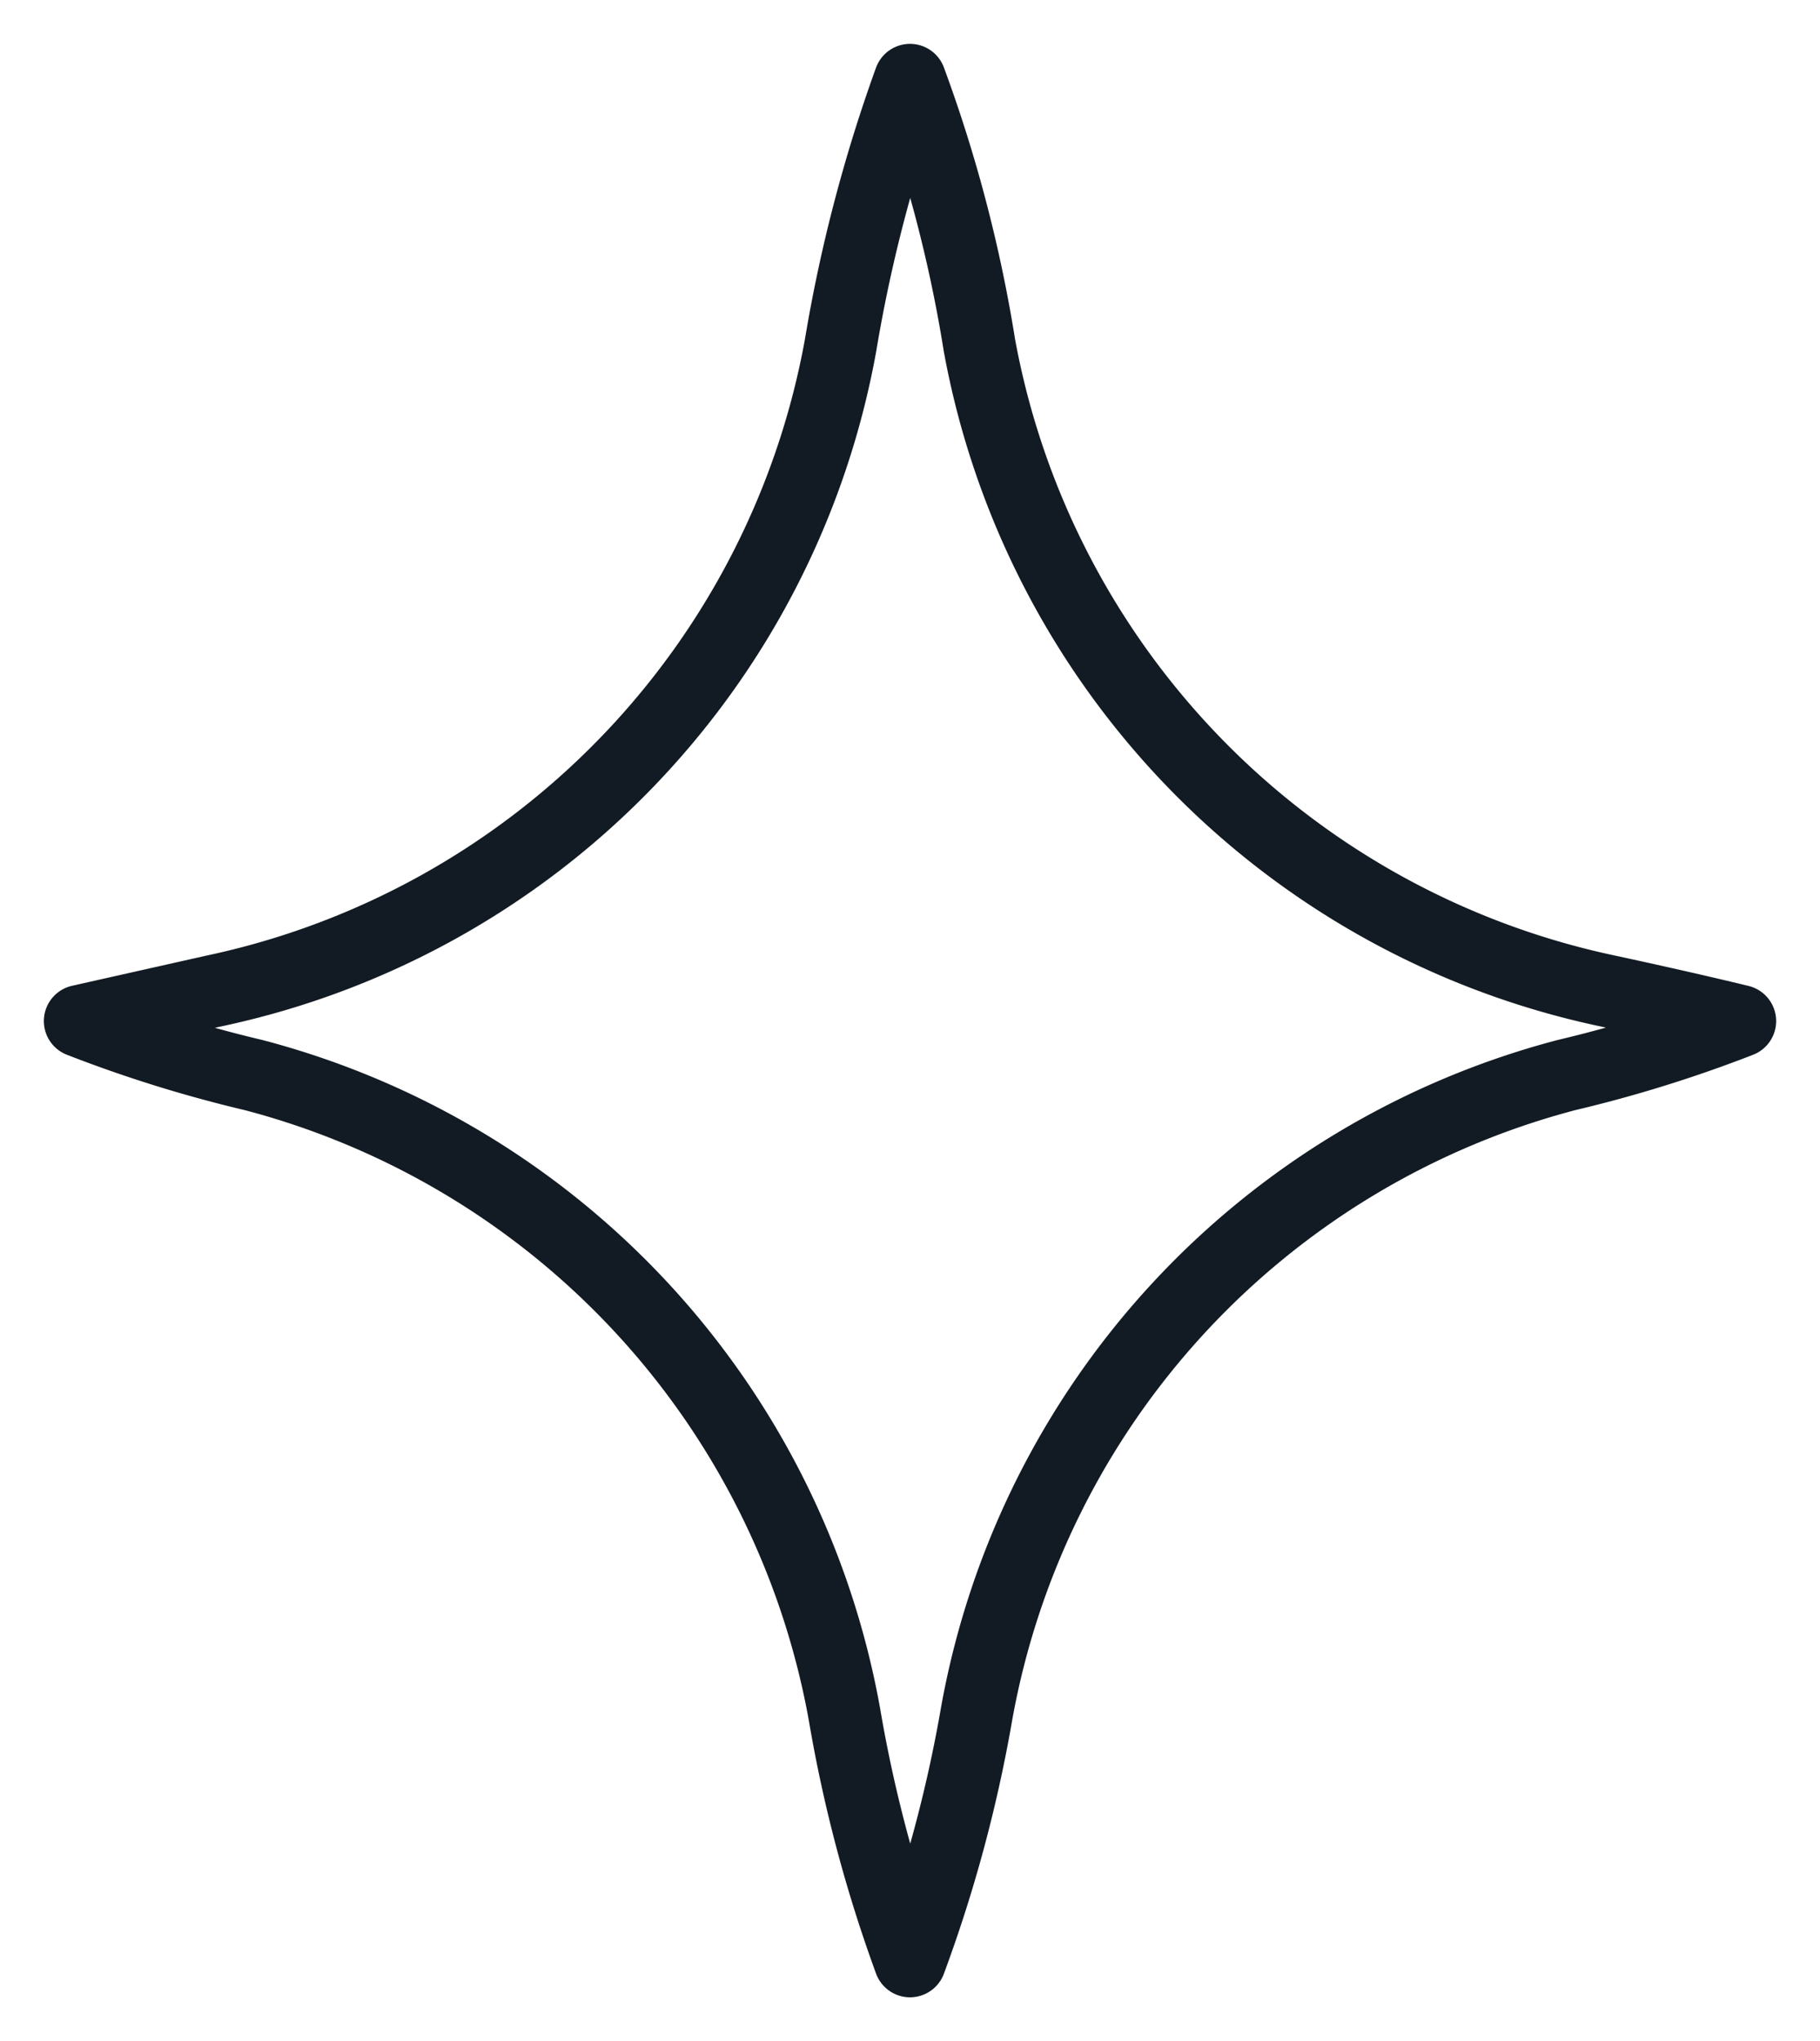
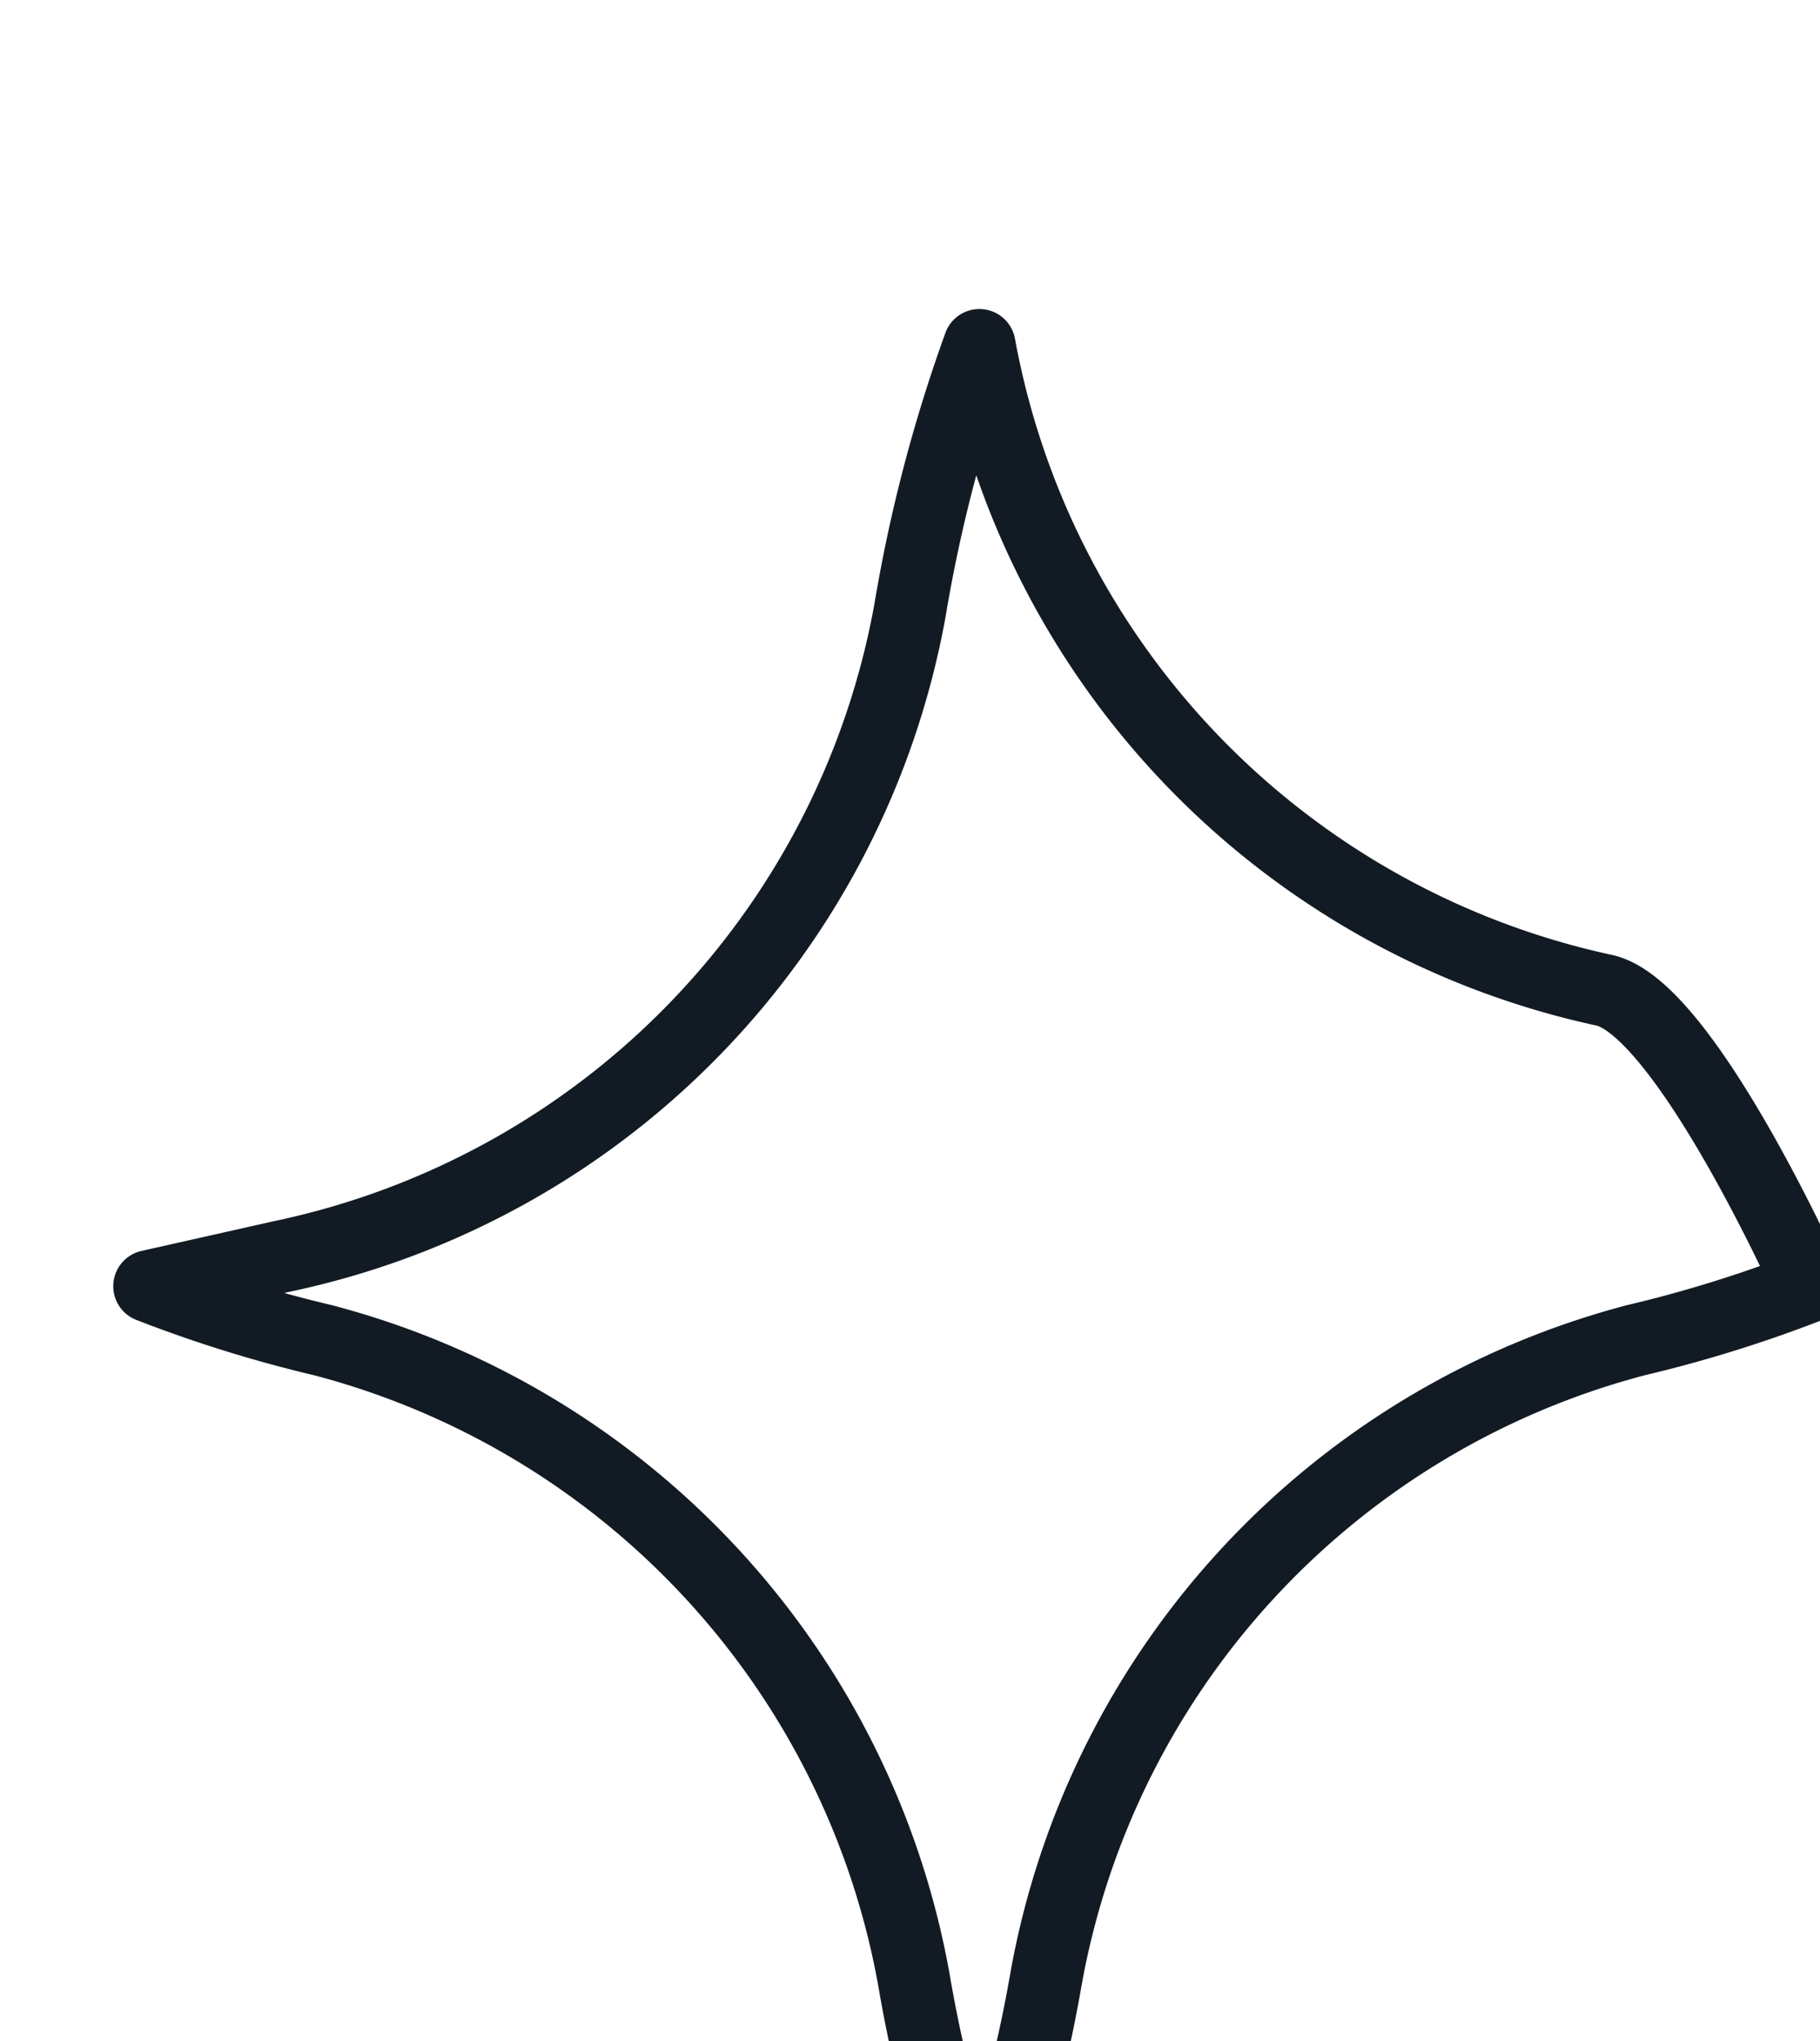
<svg xmlns="http://www.w3.org/2000/svg" viewBox="0 0 18.88 21.17">
  <defs>
    <style>.cls-1{fill:none;stroke:#121b23;stroke-linecap:round;stroke-linejoin:round;stroke-width:0.75px;}</style>
  </defs>
  <g id="Graphic_elements" data-name="Graphic elements">
-     <path class="cls-1" d="M16.64,10.27a8.39,8.39,0,0,1-6.48-6.69A14.58,14.58,0,0,0,9.44.83h0a15.61,15.61,0,0,0-.72,2.75,8.37,8.37,0,0,1-6.51,6.7l-1.38.31a13.53,13.53,0,0,0,1.8.56,8.39,8.39,0,0,1,6.13,6.63,14.52,14.52,0,0,0,.68,2.56h0a14.48,14.48,0,0,0,.69-2.56,8.38,8.38,0,0,1,6.12-6.63,13.53,13.53,0,0,0,1.8-.56S17.48,10.45,16.64,10.27Z" />
+     <path class="cls-1" d="M16.64,10.27a8.39,8.39,0,0,1-6.48-6.69h0a15.61,15.61,0,0,0-.72,2.75,8.37,8.37,0,0,1-6.51,6.7l-1.38.31a13.53,13.53,0,0,0,1.8.56,8.39,8.39,0,0,1,6.13,6.63,14.52,14.52,0,0,0,.68,2.56h0a14.48,14.48,0,0,0,.69-2.56,8.38,8.38,0,0,1,6.12-6.63,13.53,13.53,0,0,0,1.8-.56S17.48,10.45,16.64,10.27Z" />
  </g>
</svg>